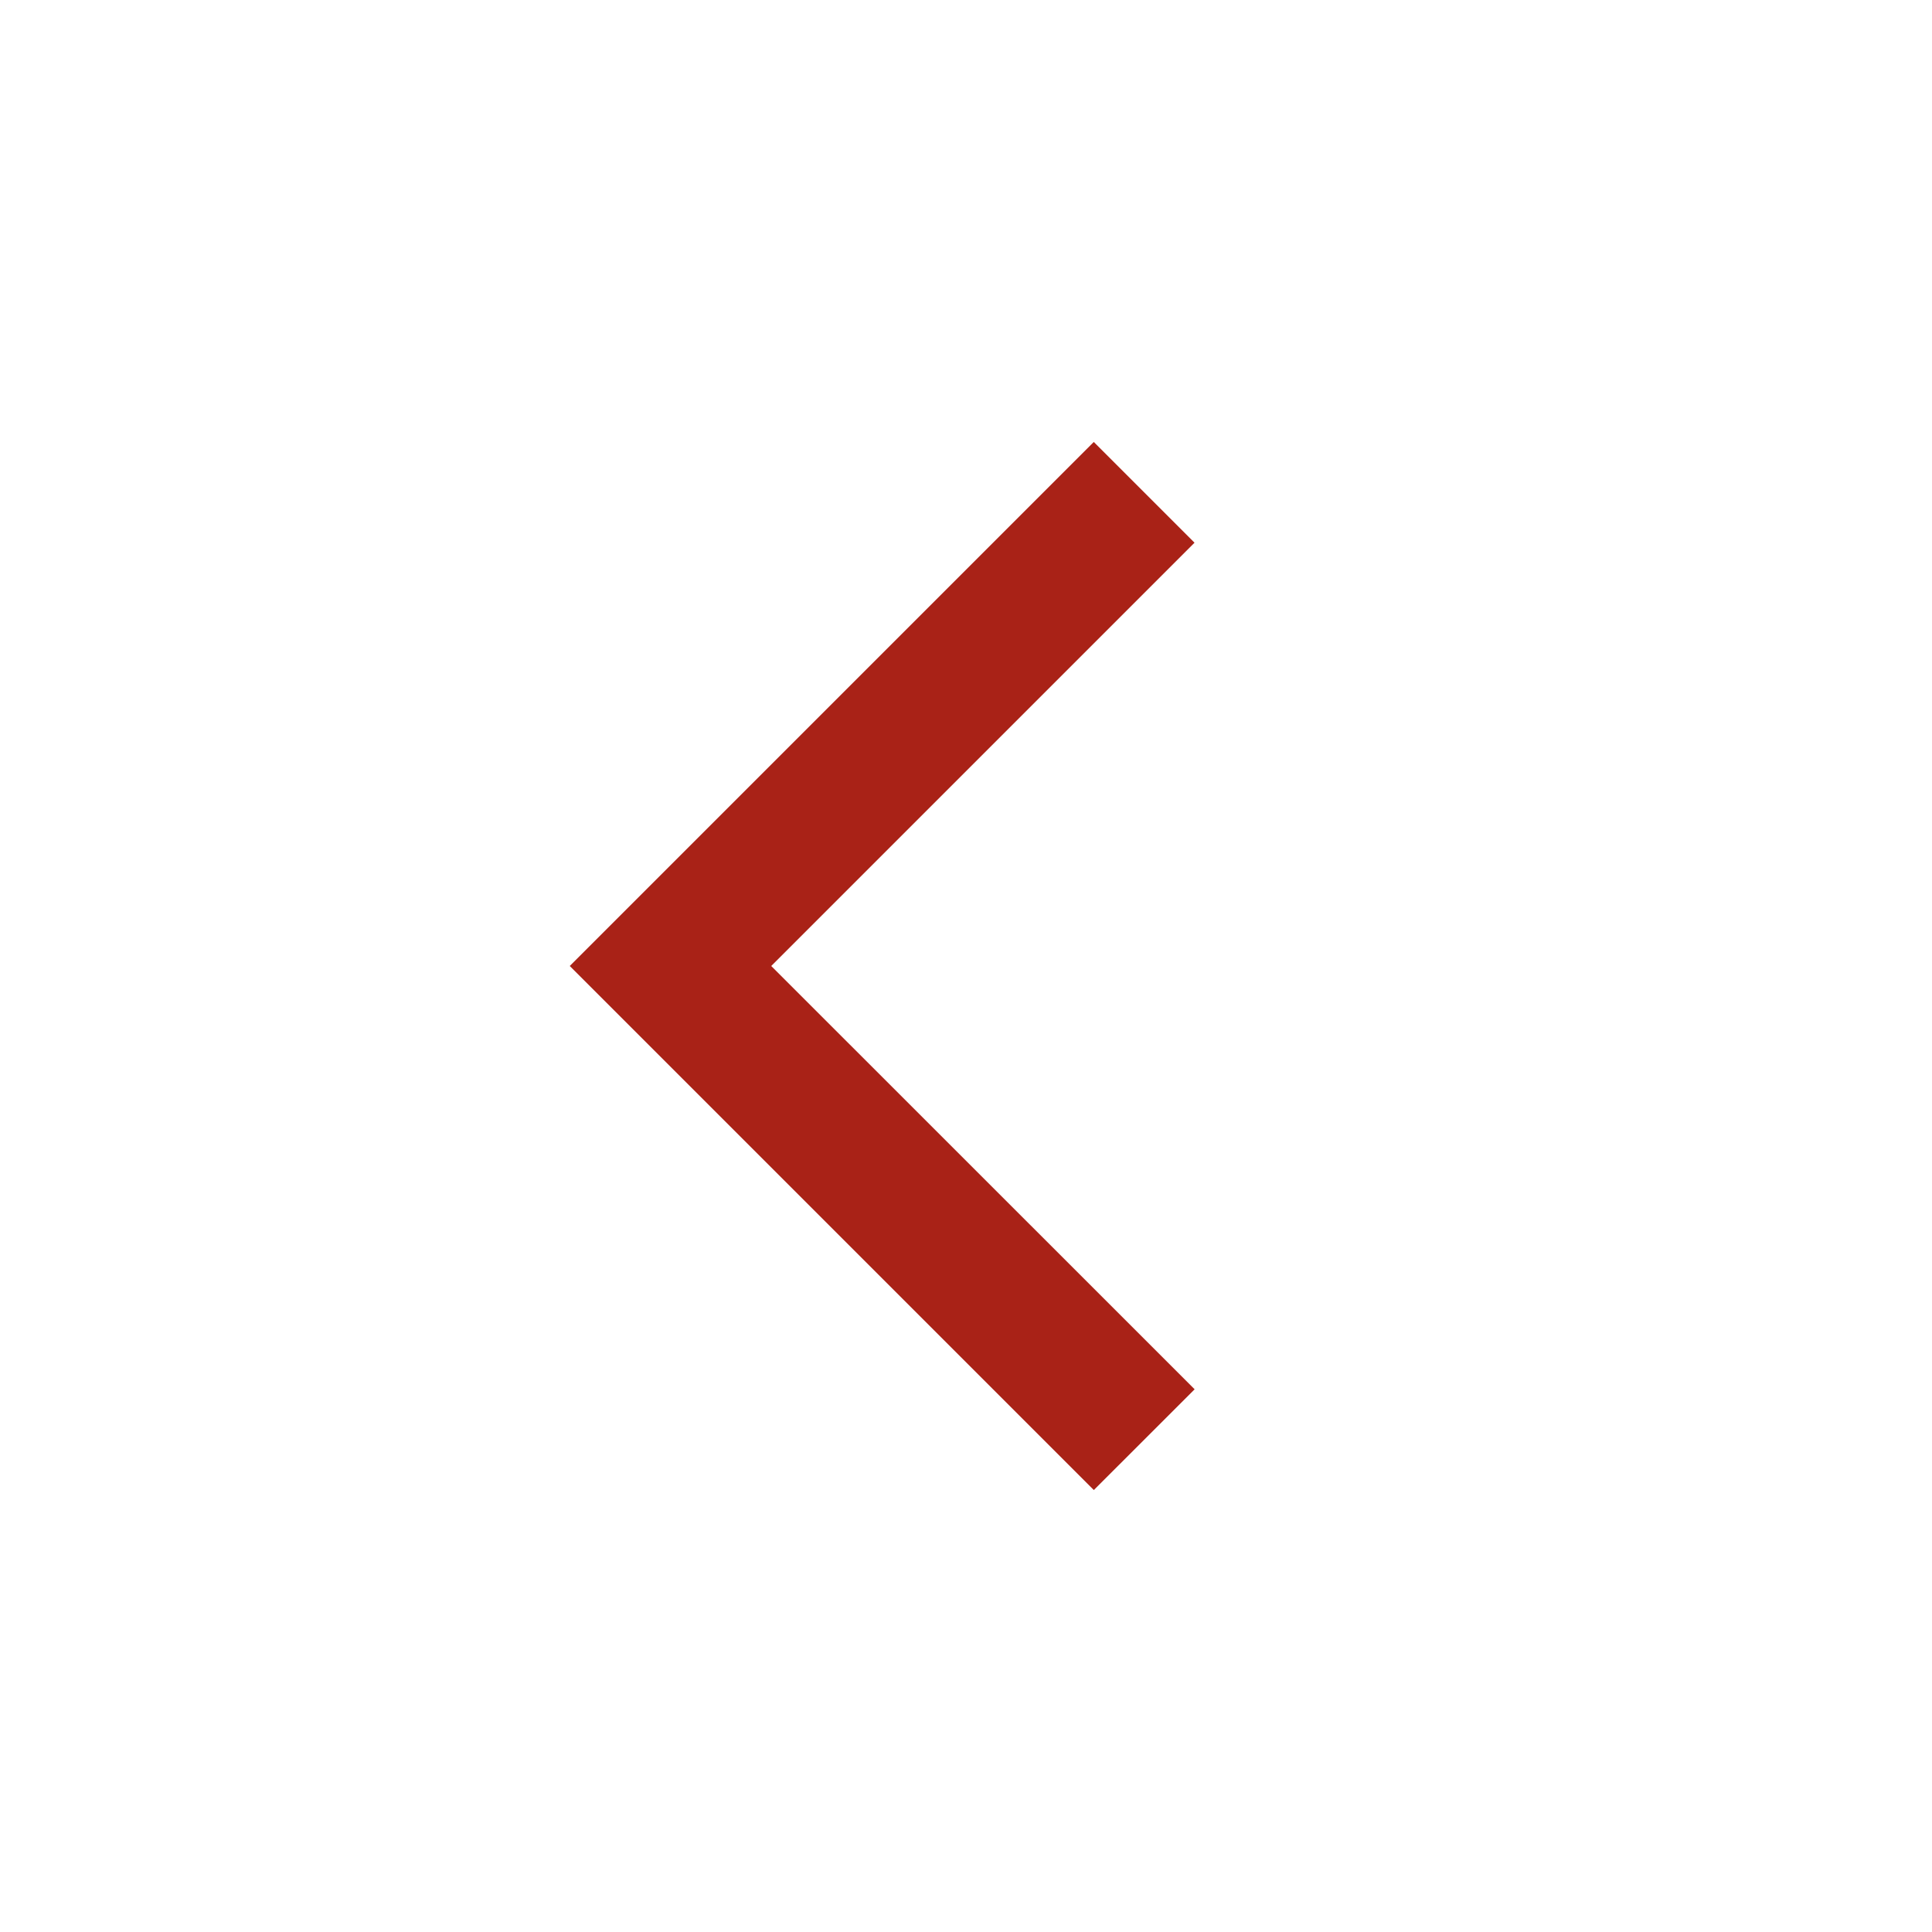
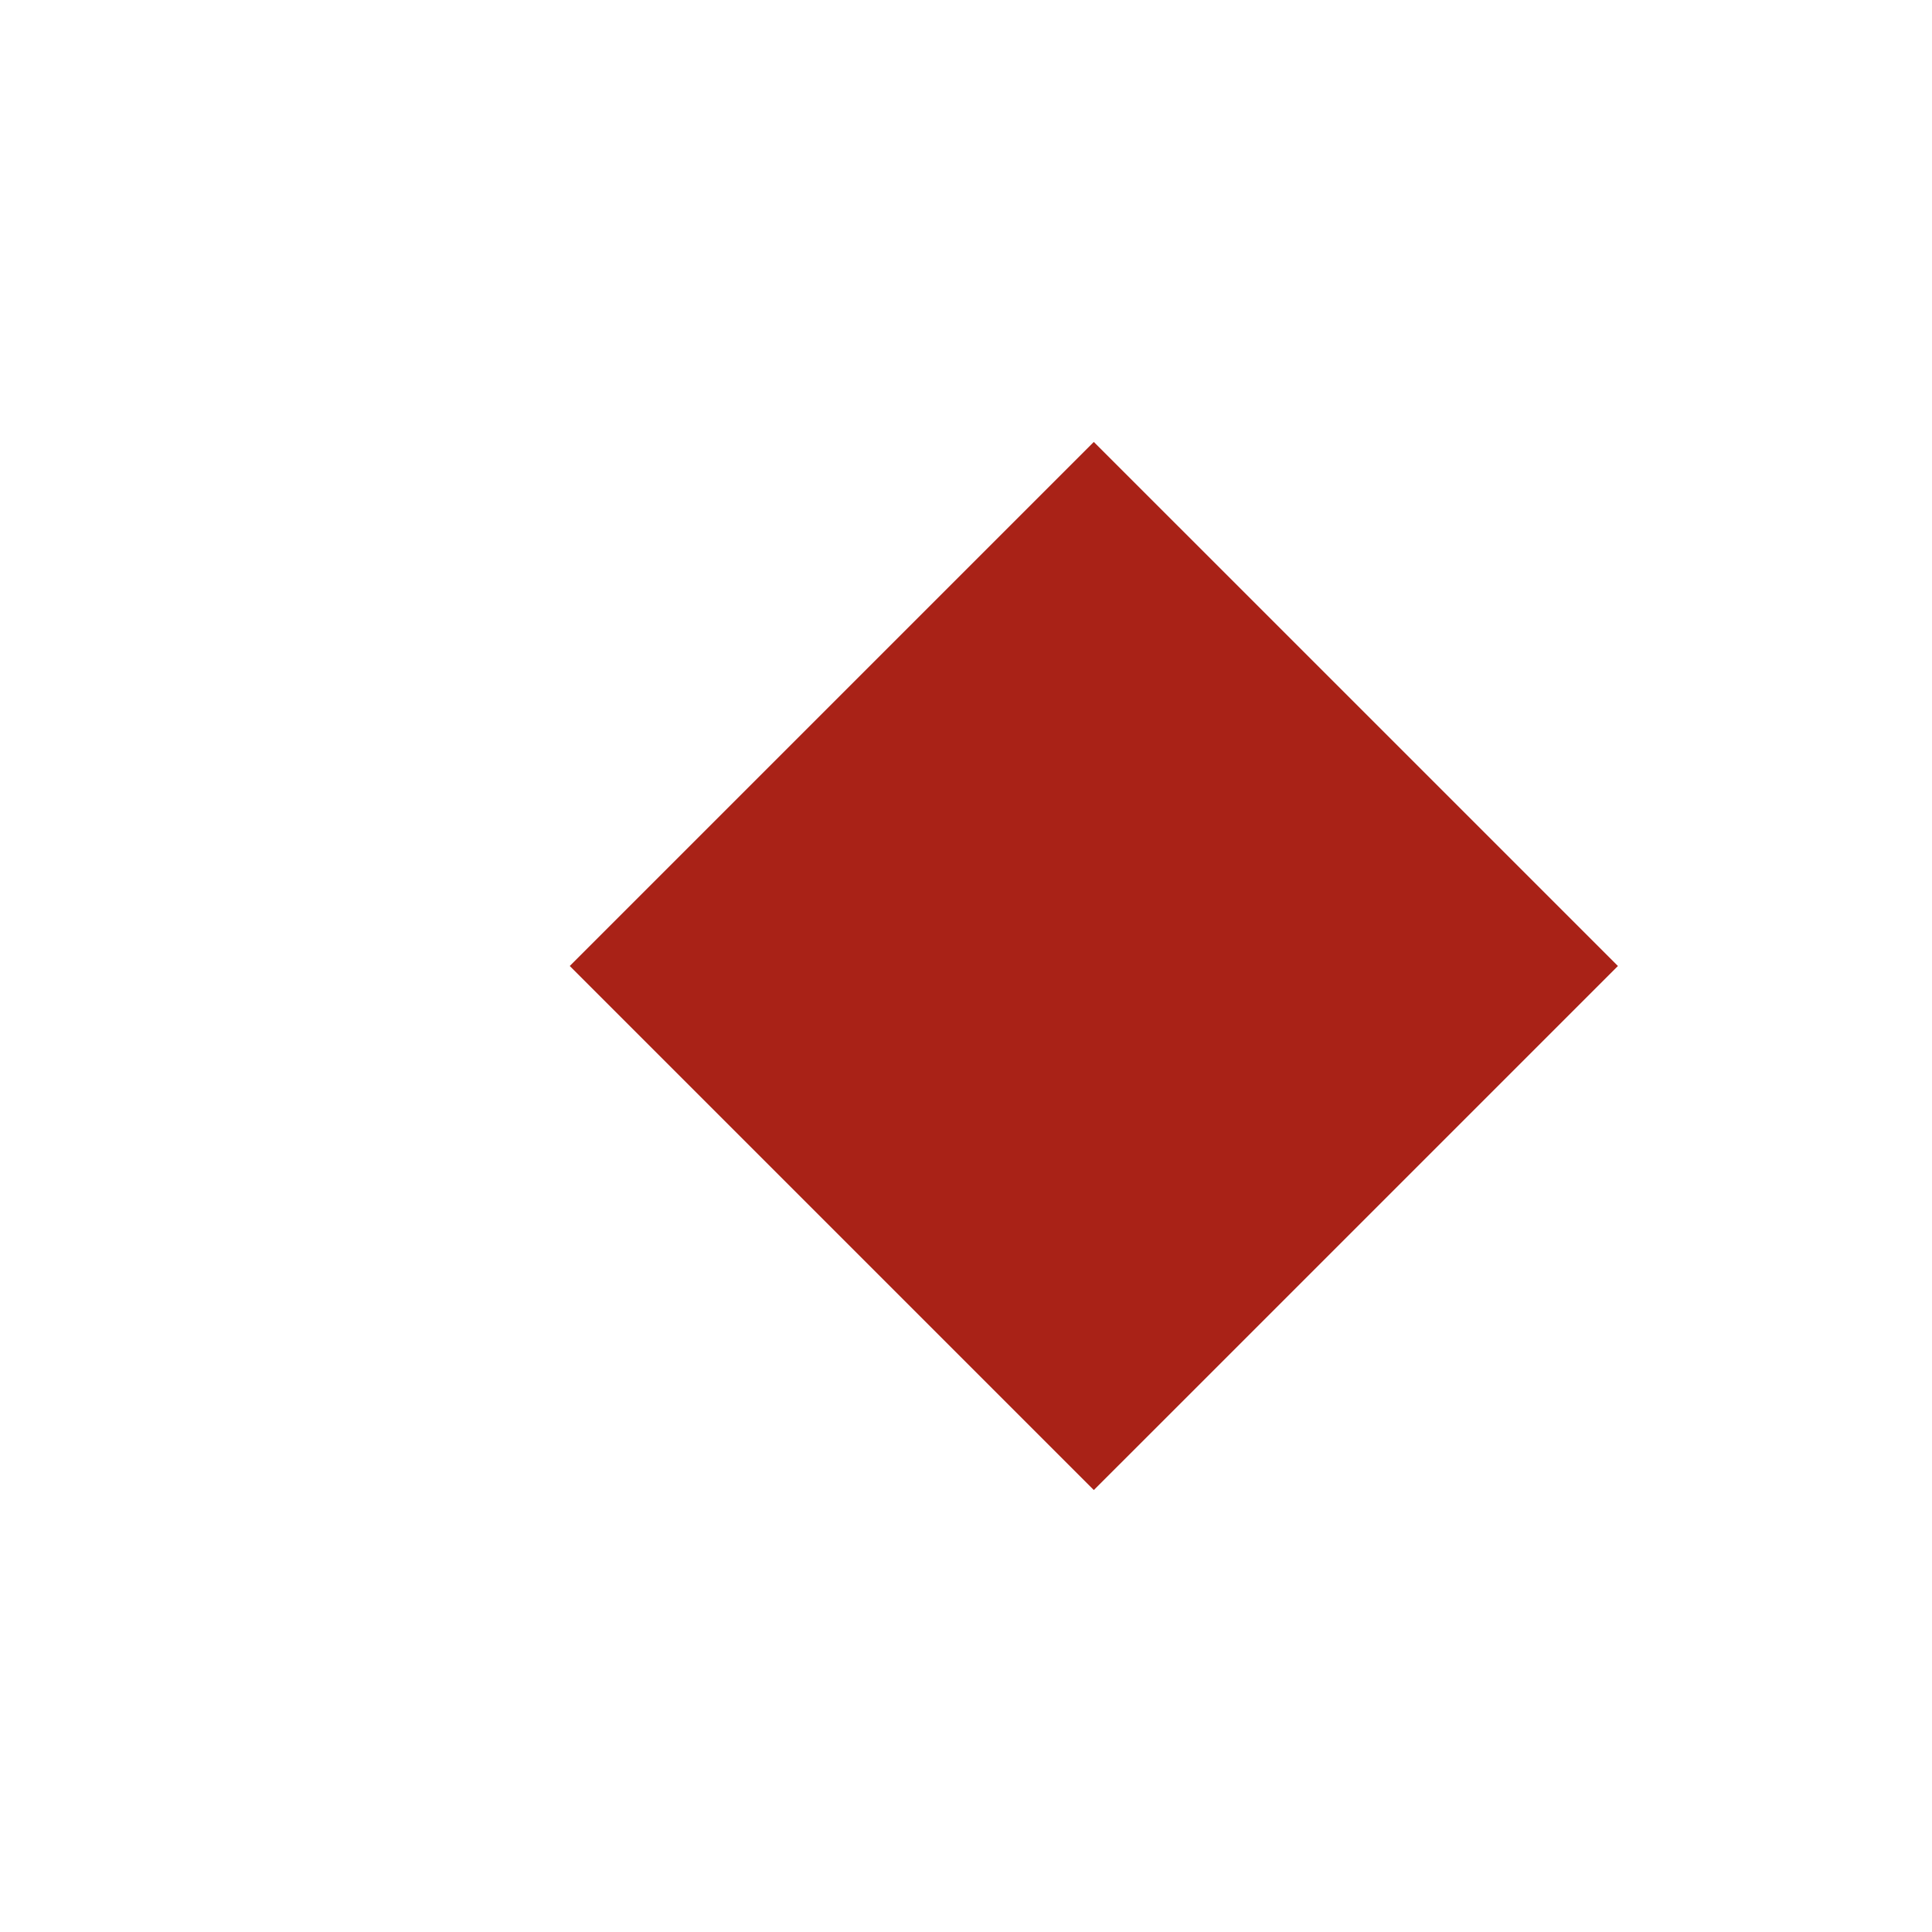
<svg xmlns="http://www.w3.org/2000/svg" width="32" height="32" viewBox="0 0 32 32" fill="none">
-   <path fill-rule="evenodd" clip-rule="evenodd" d="M18.117 7.32 9.437 16l8.68 8.68 1.67-1.669L12.774 16l7.011-7.011-1.67-1.67z" fill="#A92217" />
+   <path fill-rule="evenodd" clip-rule="evenodd" d="M18.117 7.32 9.437 16l8.68 8.68 1.67-1.669l7.011-7.011-1.67-1.67z" fill="#A92217" />
</svg>